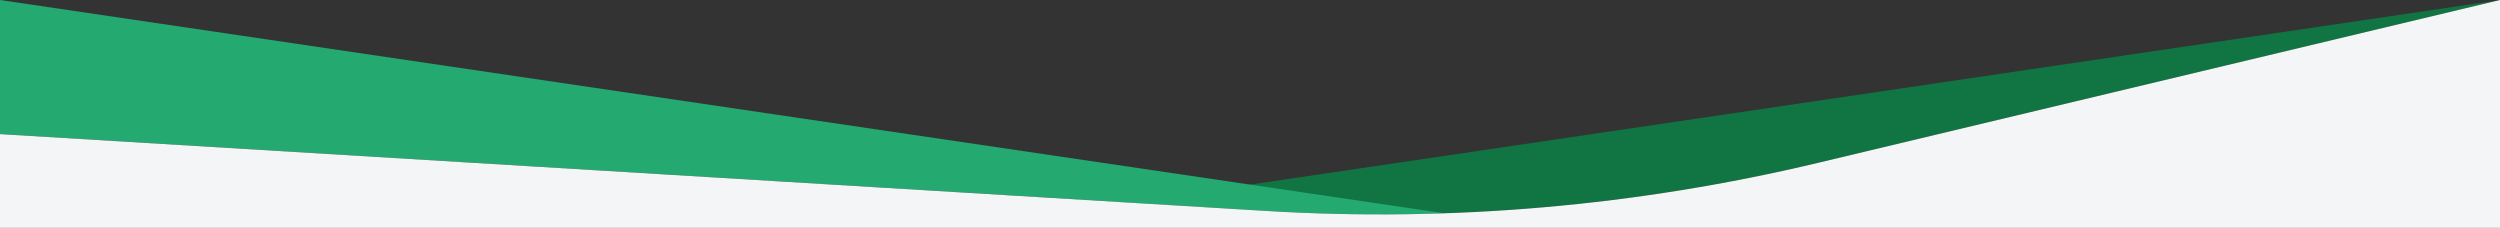
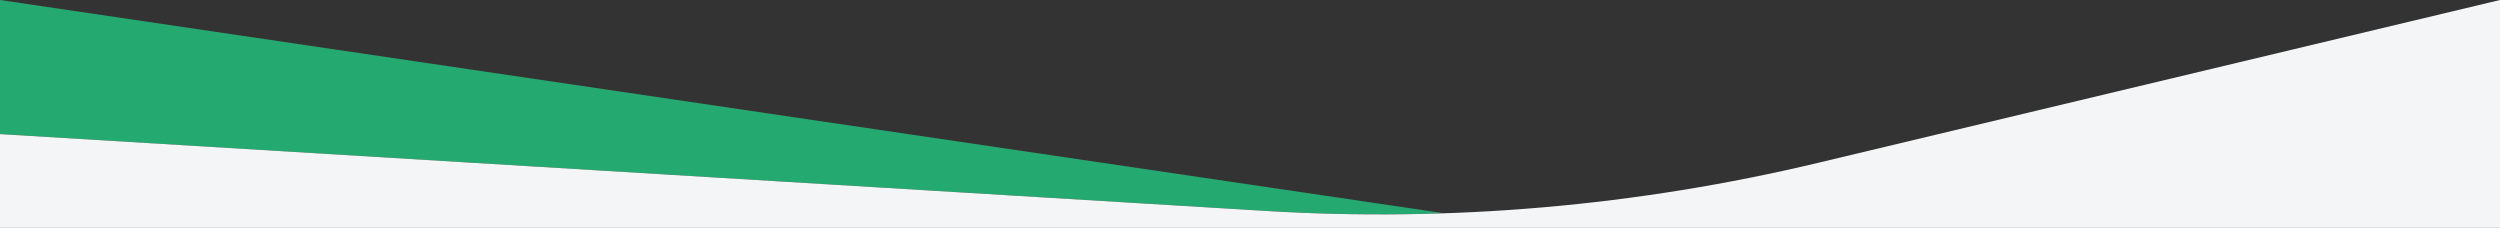
<svg xmlns="http://www.w3.org/2000/svg" viewBox="0 0 1920 175" fill="none">
  <rect x="0" y="0" width="1920" height="175" fill="#333333" stroke="none" />
  <rect width="1920" height="175" fill="black" fill-opacity="0" />
-   <path d="M1920 0L1396.2 125.05C1302.04 147.53 1205.85 160.509 1109.1 163.79C1063.7 165.343 1018.24 164.747 972.72 162H972.31L866.61 155.59L960 141.77L1920 0Z" fill="#107543" />
  <path d="M1109.1 163.79C1063.7 165.343 1018.24 164.747 972.72 162H972.31L866.61 155.59L0 103V0L960 141.77L1109.1 163.79Z" fill="#24A970" />
  <path d="M1920 0V175H0V103L972.31 162C1114.65 170.632 1257.49 158.188 1396.2 125.07L1920 0Z" fill="#F4F5F6" />
</svg>